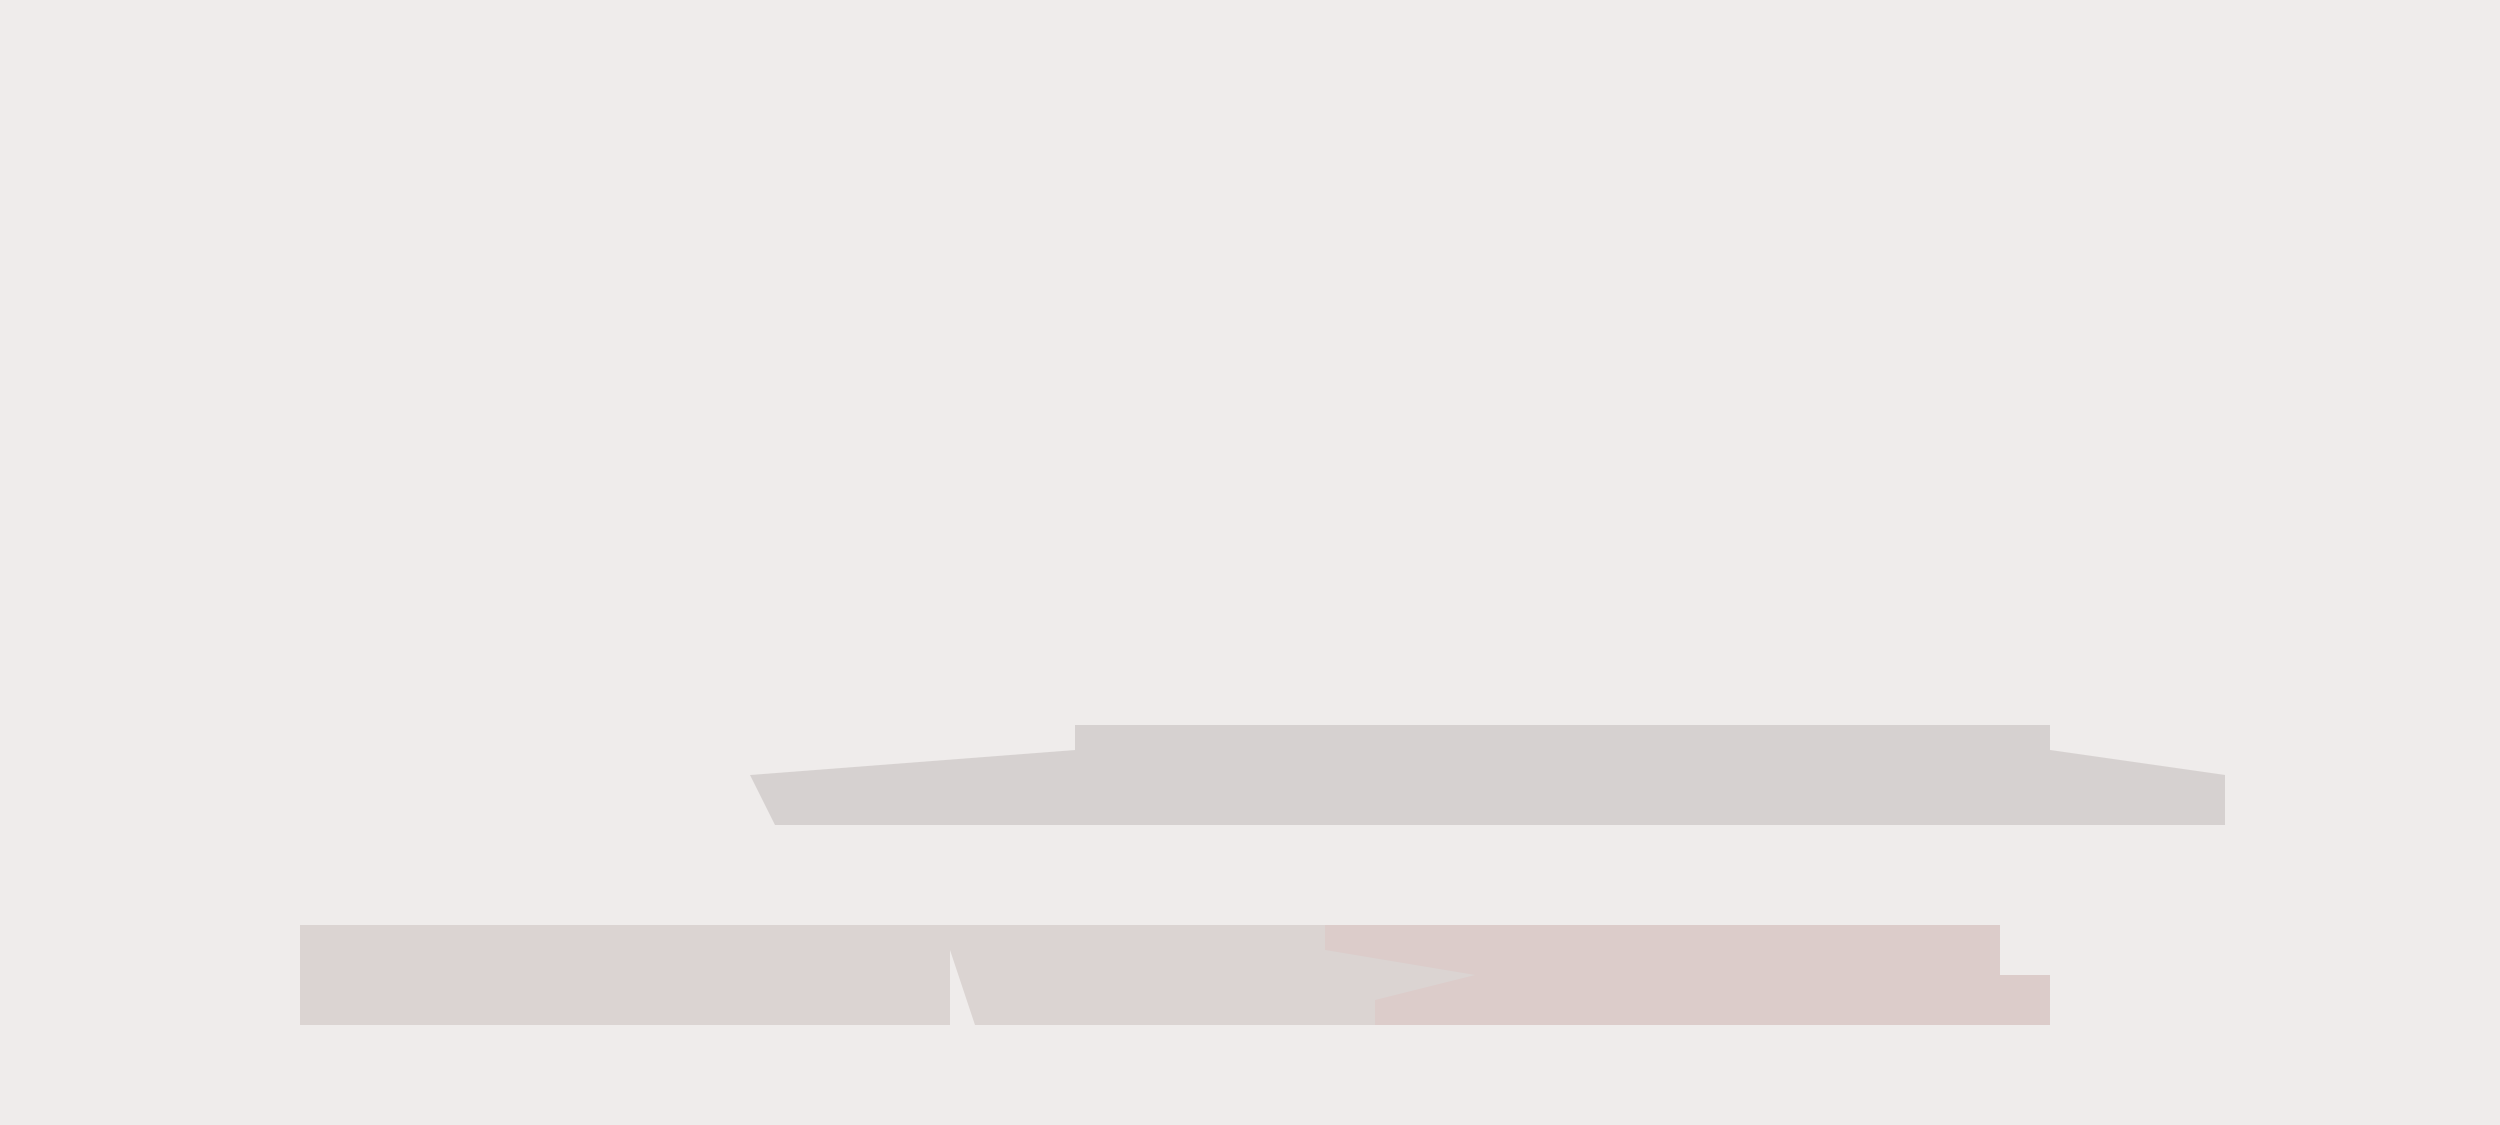
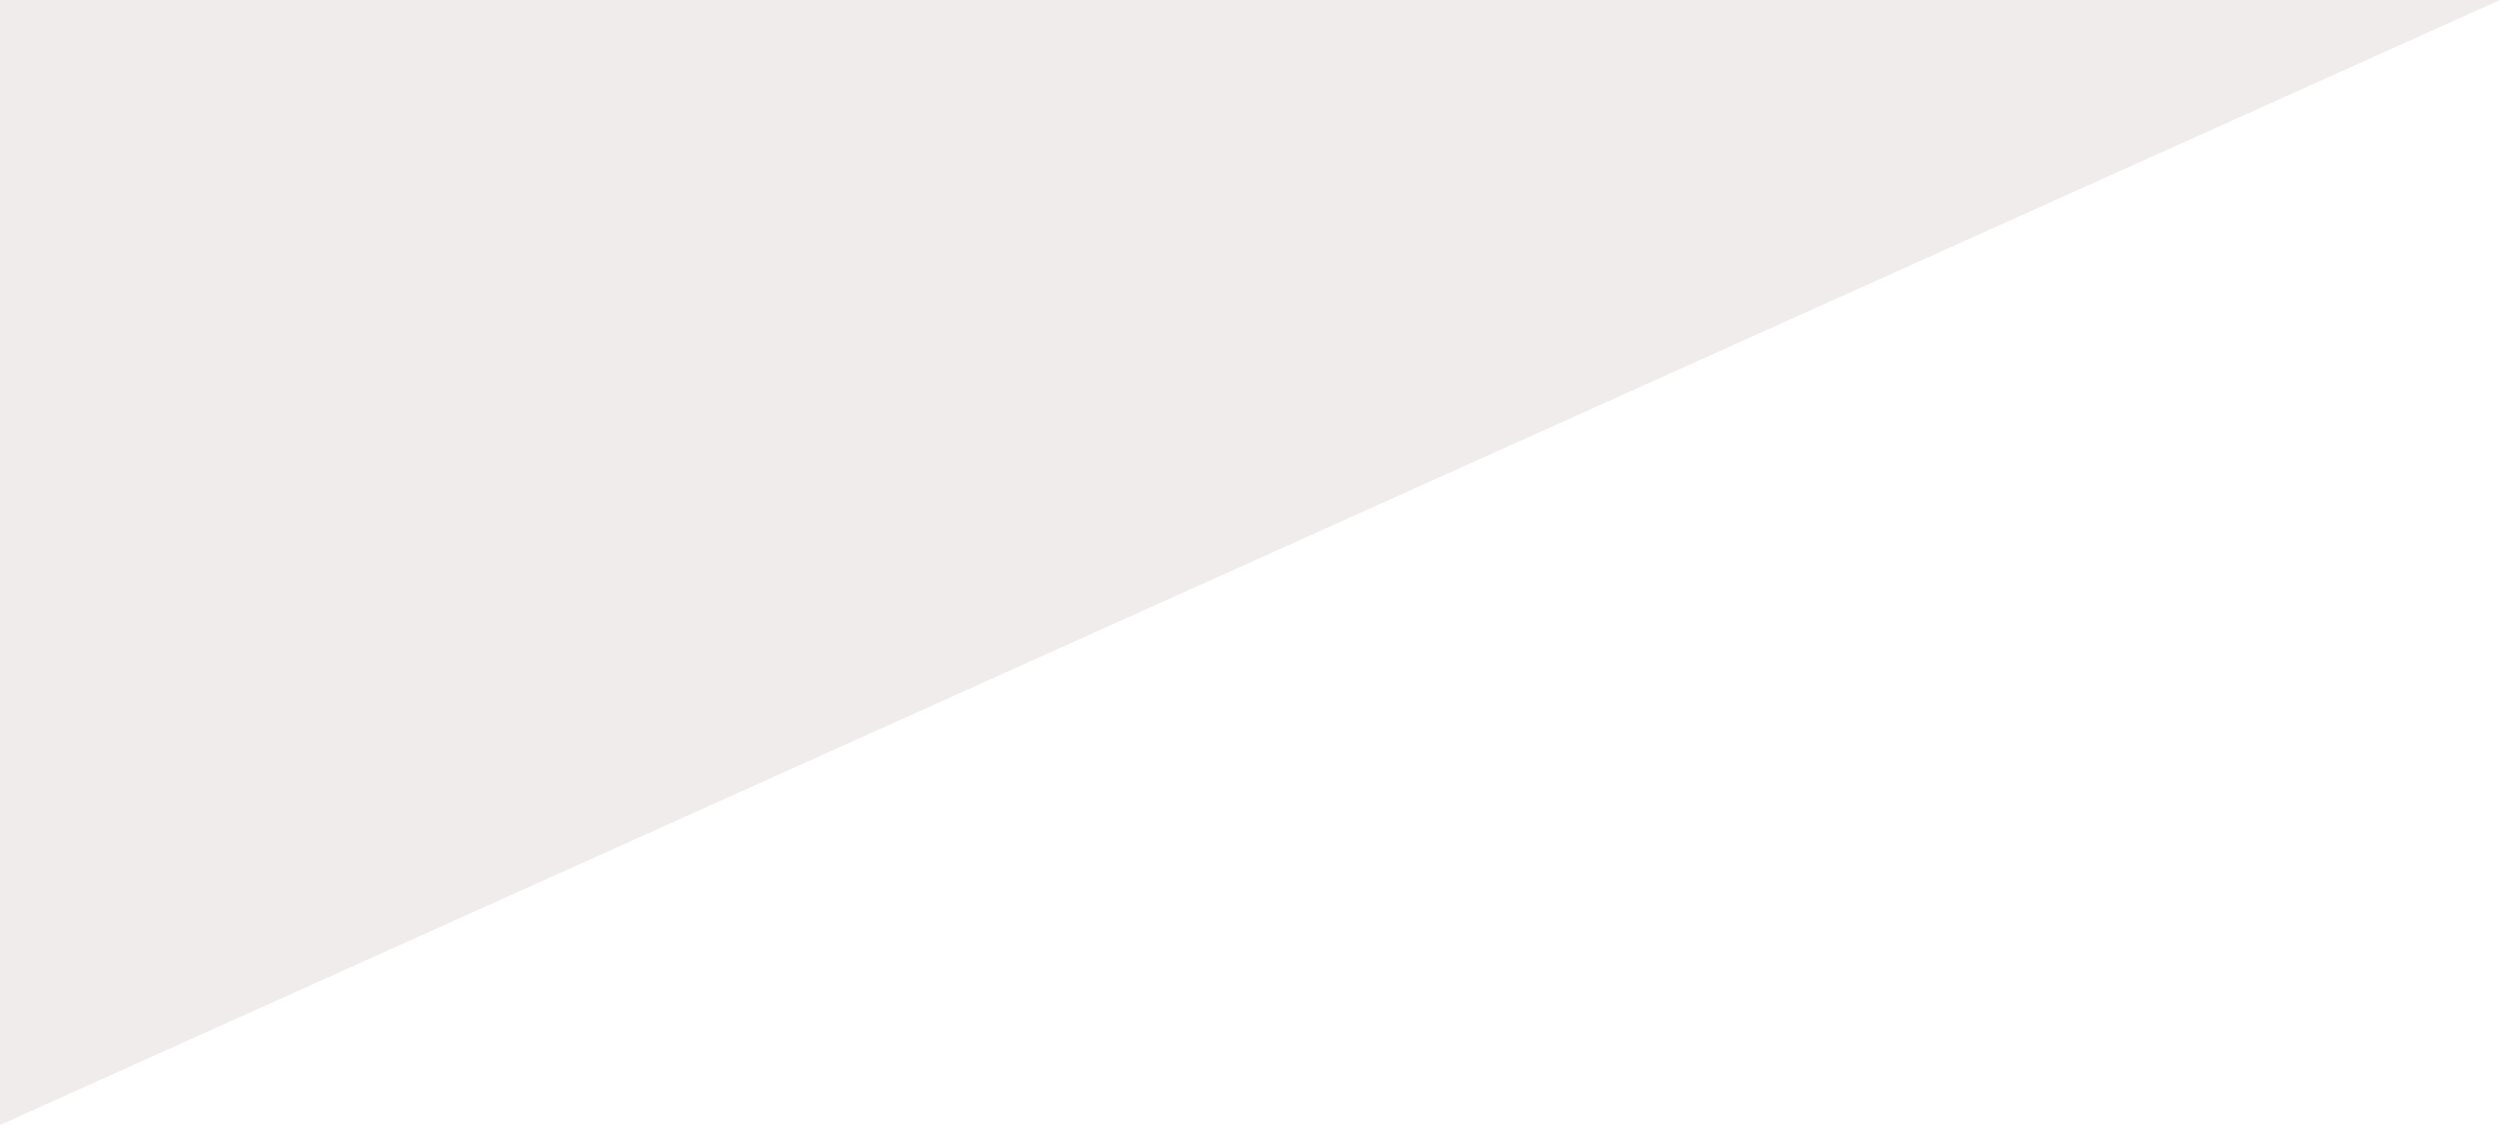
<svg xmlns="http://www.w3.org/2000/svg" version="1.1" width="100" height="45">
-   <path d="M0,0 L100,0 L100,45 L0,45 Z " fill="#EFECEB" transform="translate(0,0)" />
-   <path d="M0,0 L68,0 L68,2 L70,2 L70,4 L27,4 L26,1 L26,4 L0,4 Z " fill="#DBD4D2" transform="translate(12,37)" />
-   <path d="M0,0 L39,0 L39,1 L46,2 L46,4 L-12,4 L-13,2 L0,1 Z " fill="#D6D1D0" transform="translate(43,29)" />
-   <path d="M0,0 L27,0 L27,2 L29,2 L29,4 L2,4 L2,3 L6,2 L0,1 Z " fill="#DCCCCA" transform="translate(53,37)" />
+   <path d="M0,0 L100,0 L0,45 Z " fill="#EFECEB" transform="translate(0,0)" />
</svg>